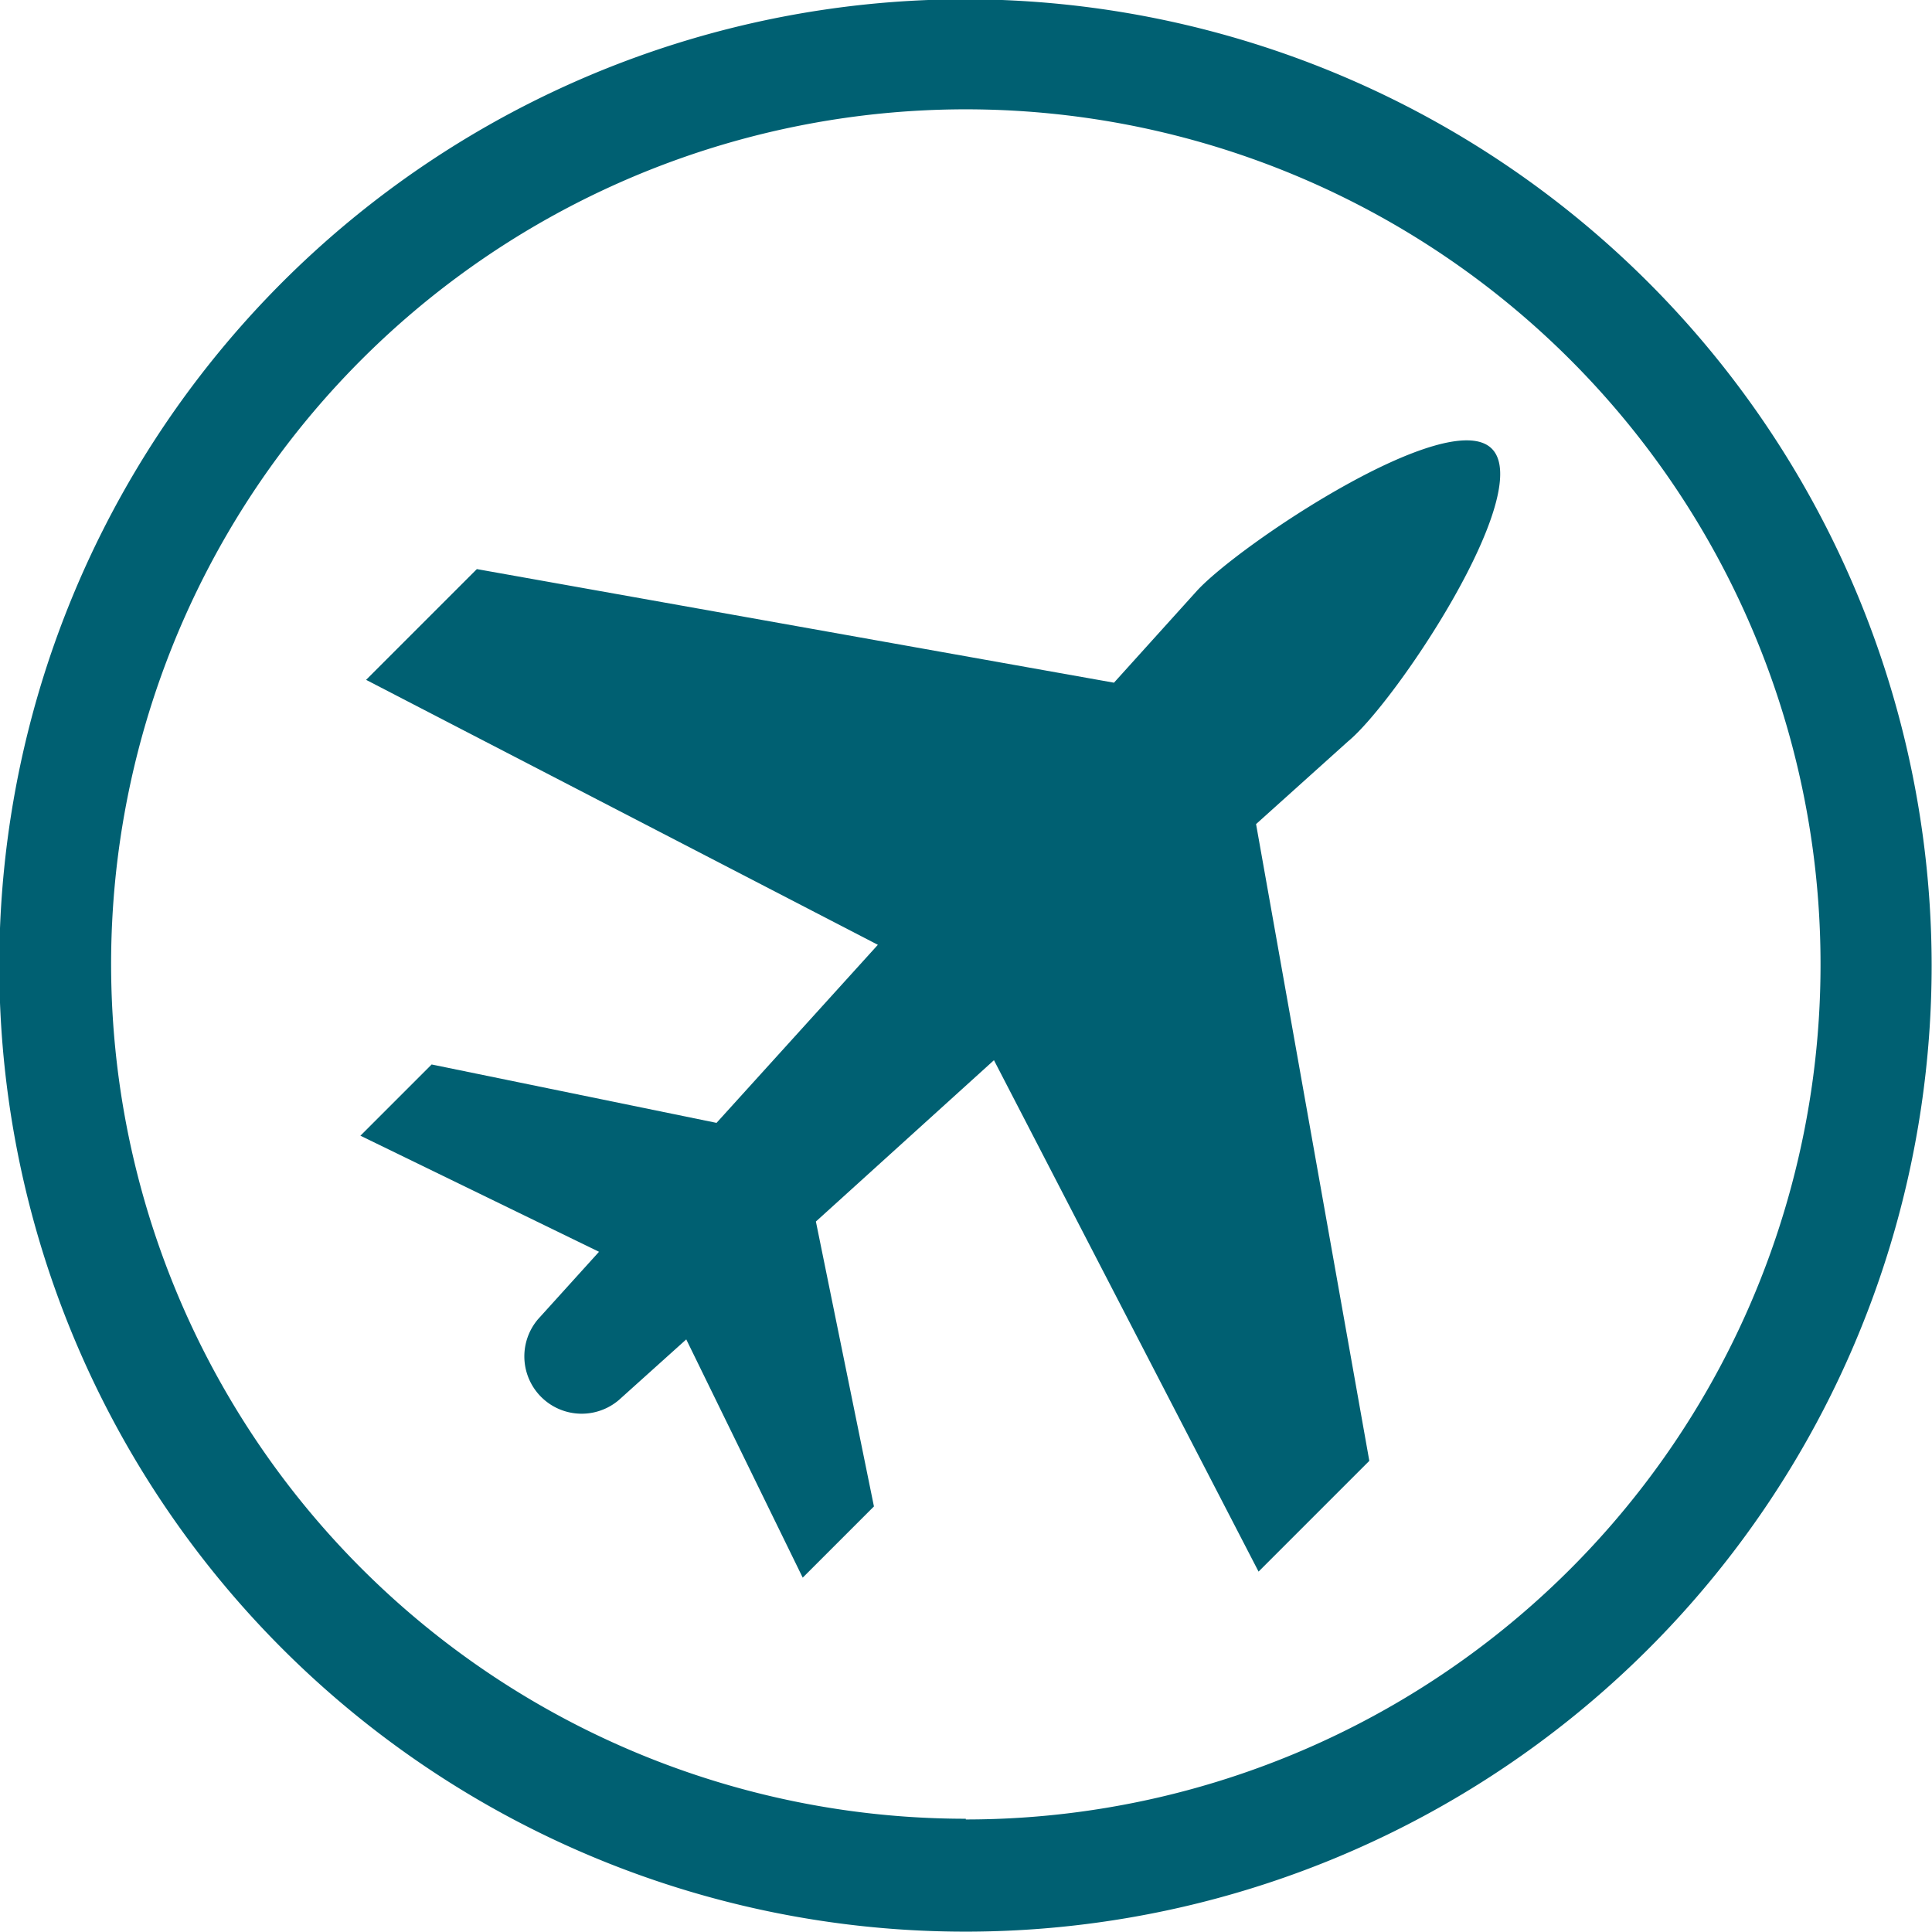
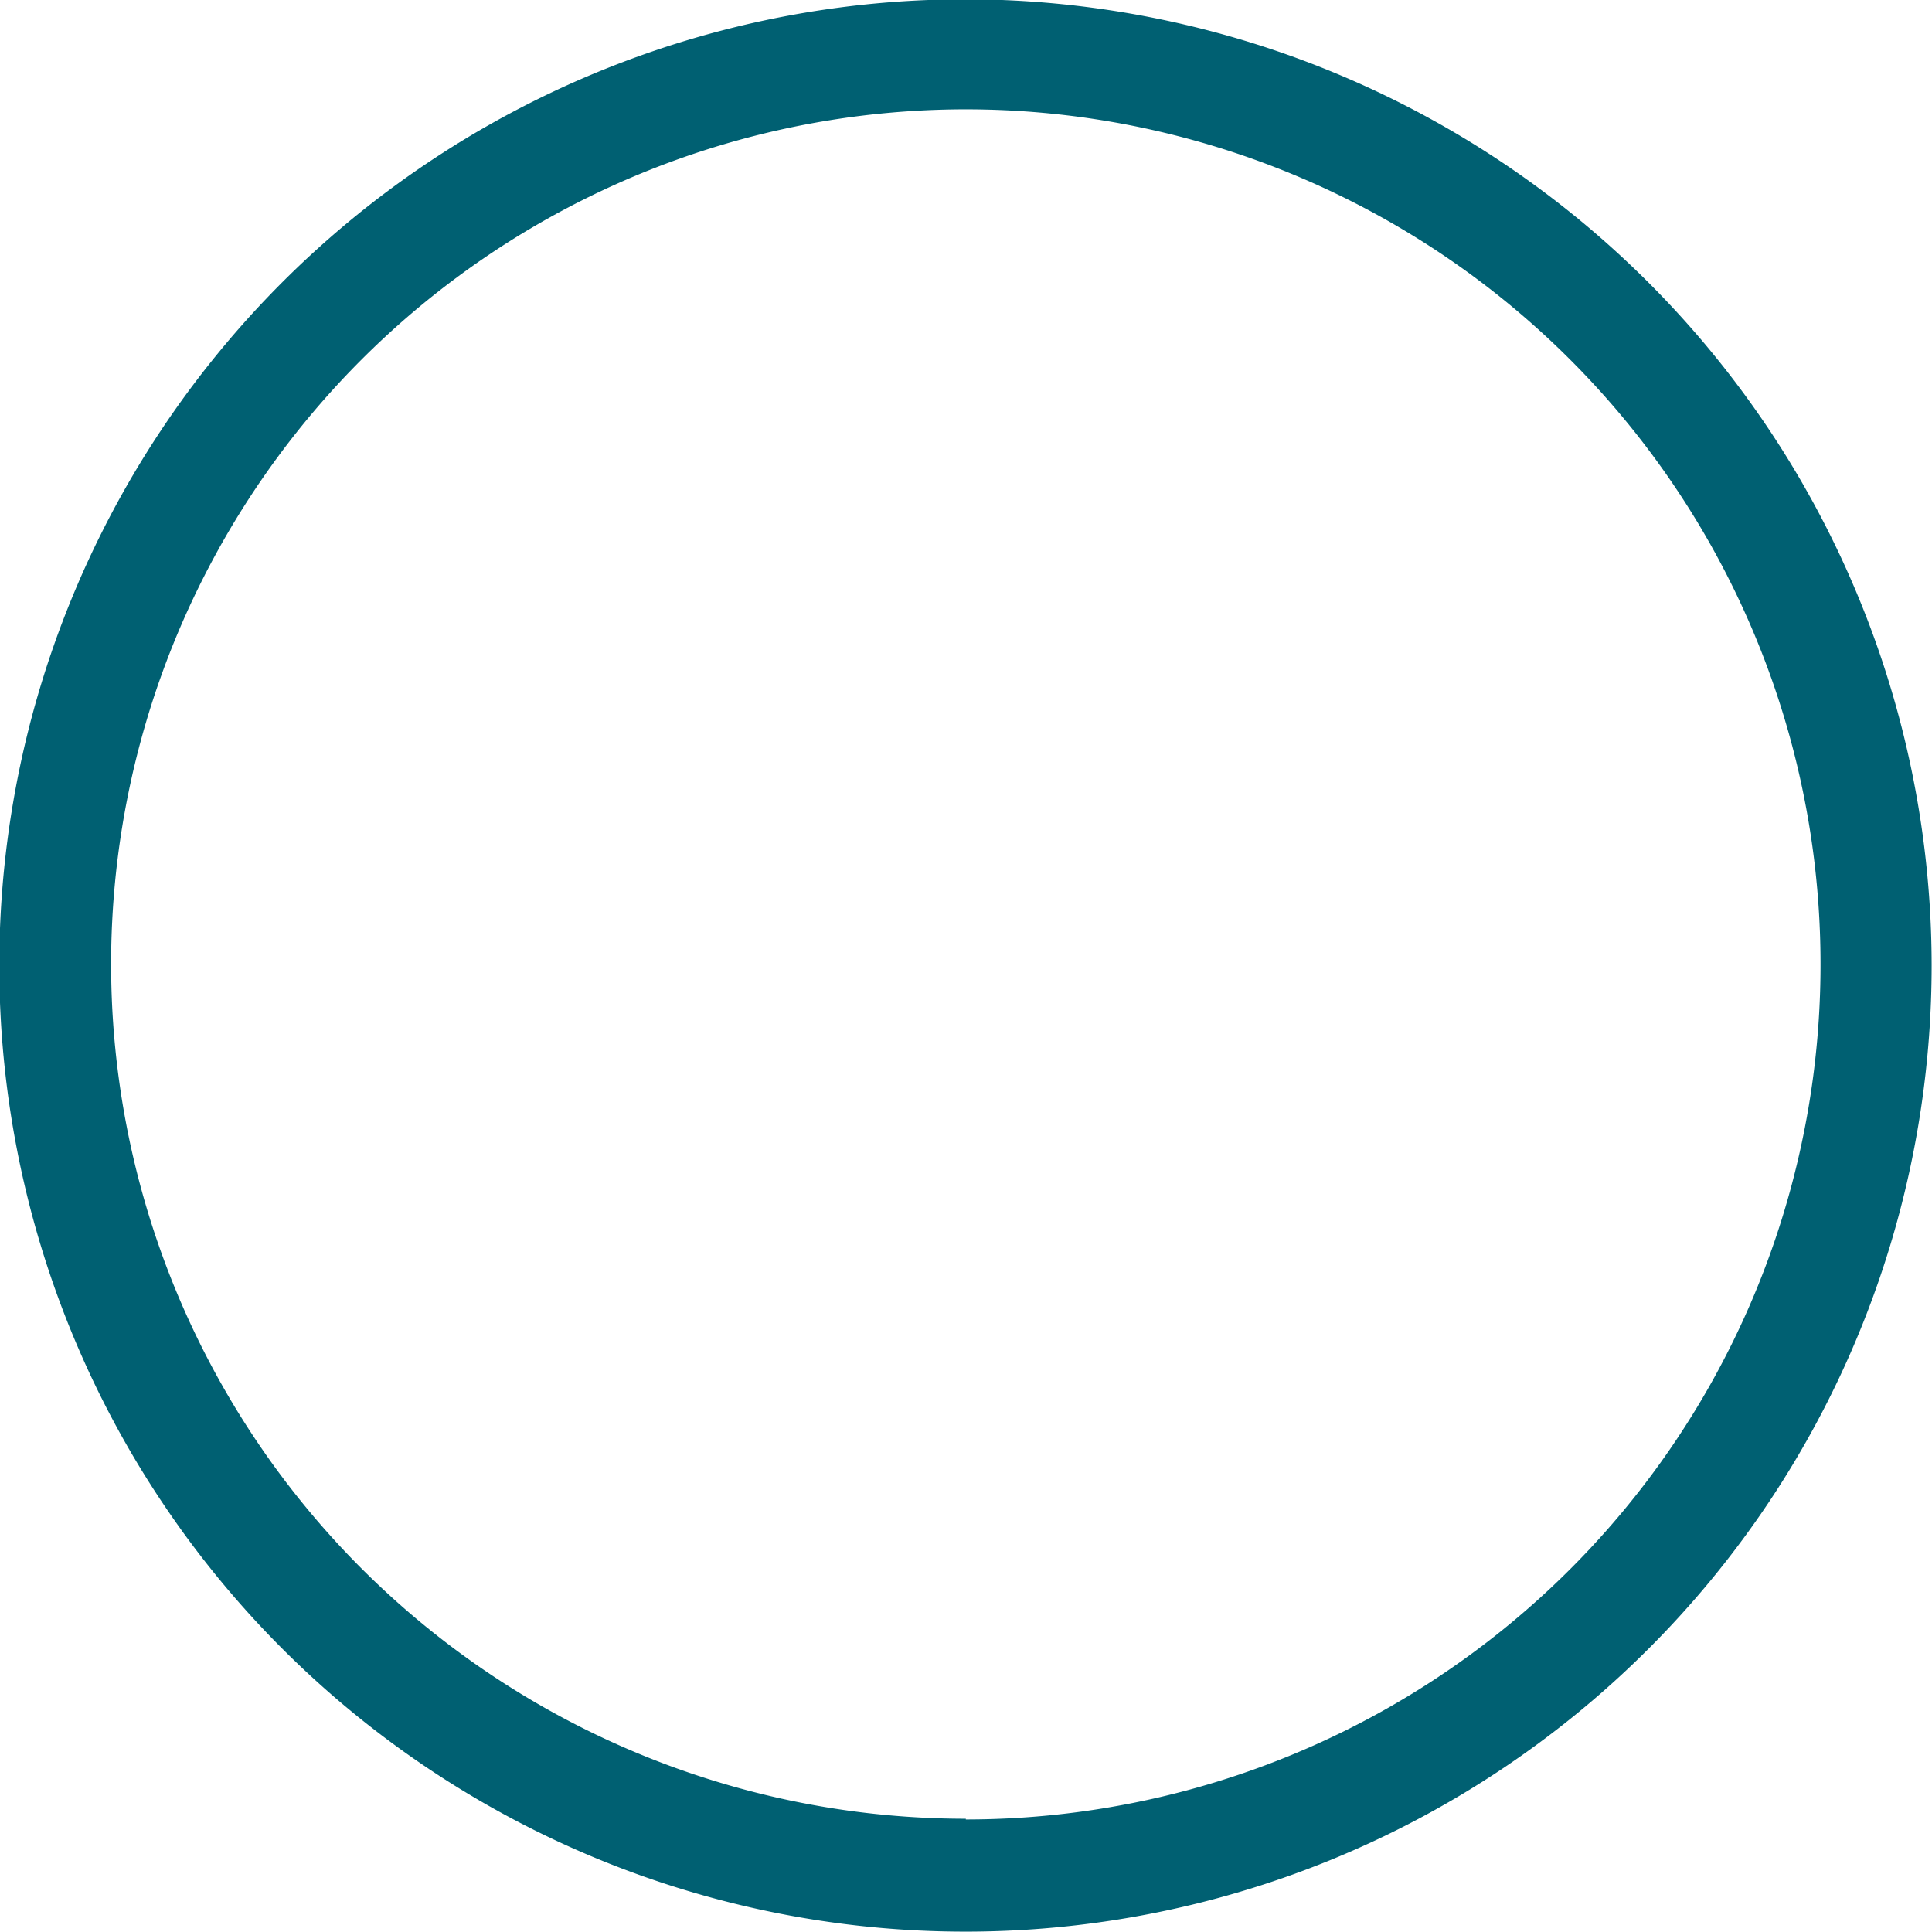
<svg xmlns="http://www.w3.org/2000/svg" viewBox="0 0 54.25 54.25">
  <path d="M55.47,272a27.13,27.13,0,1,0,27.12,27.12A27.15,27.15,0,0,0,55.47,272Zm0,51.09a24,24,0,1,1,24-24A24,24,0,0,1,55.47,323.11Z" transform="translate(-28.35 -272.02)" style="fill:#006072" />
-   <path d="M70.24,284.62c-1.22-1.23-7.12,2.71-8.29,4l-2.32,2.57L41.74,288l-3.11,3.11L53,298.55l-4.53,5-8-1.64-2,2,6.7,3.26-1.71,1.89a1.61,1.61,0,0,0,2.27,2.27l1.89-1.7,3.27,6.69,2-2-1.63-8,5-4.53,7.43,14.36,3.11-3.11-3.18-17.88,2.58-2.32C67.54,291.74,71.47,285.85,70.24,284.62Z" transform="translate(-28.35 -272.02)" style="fill:#006072" />
</svg>